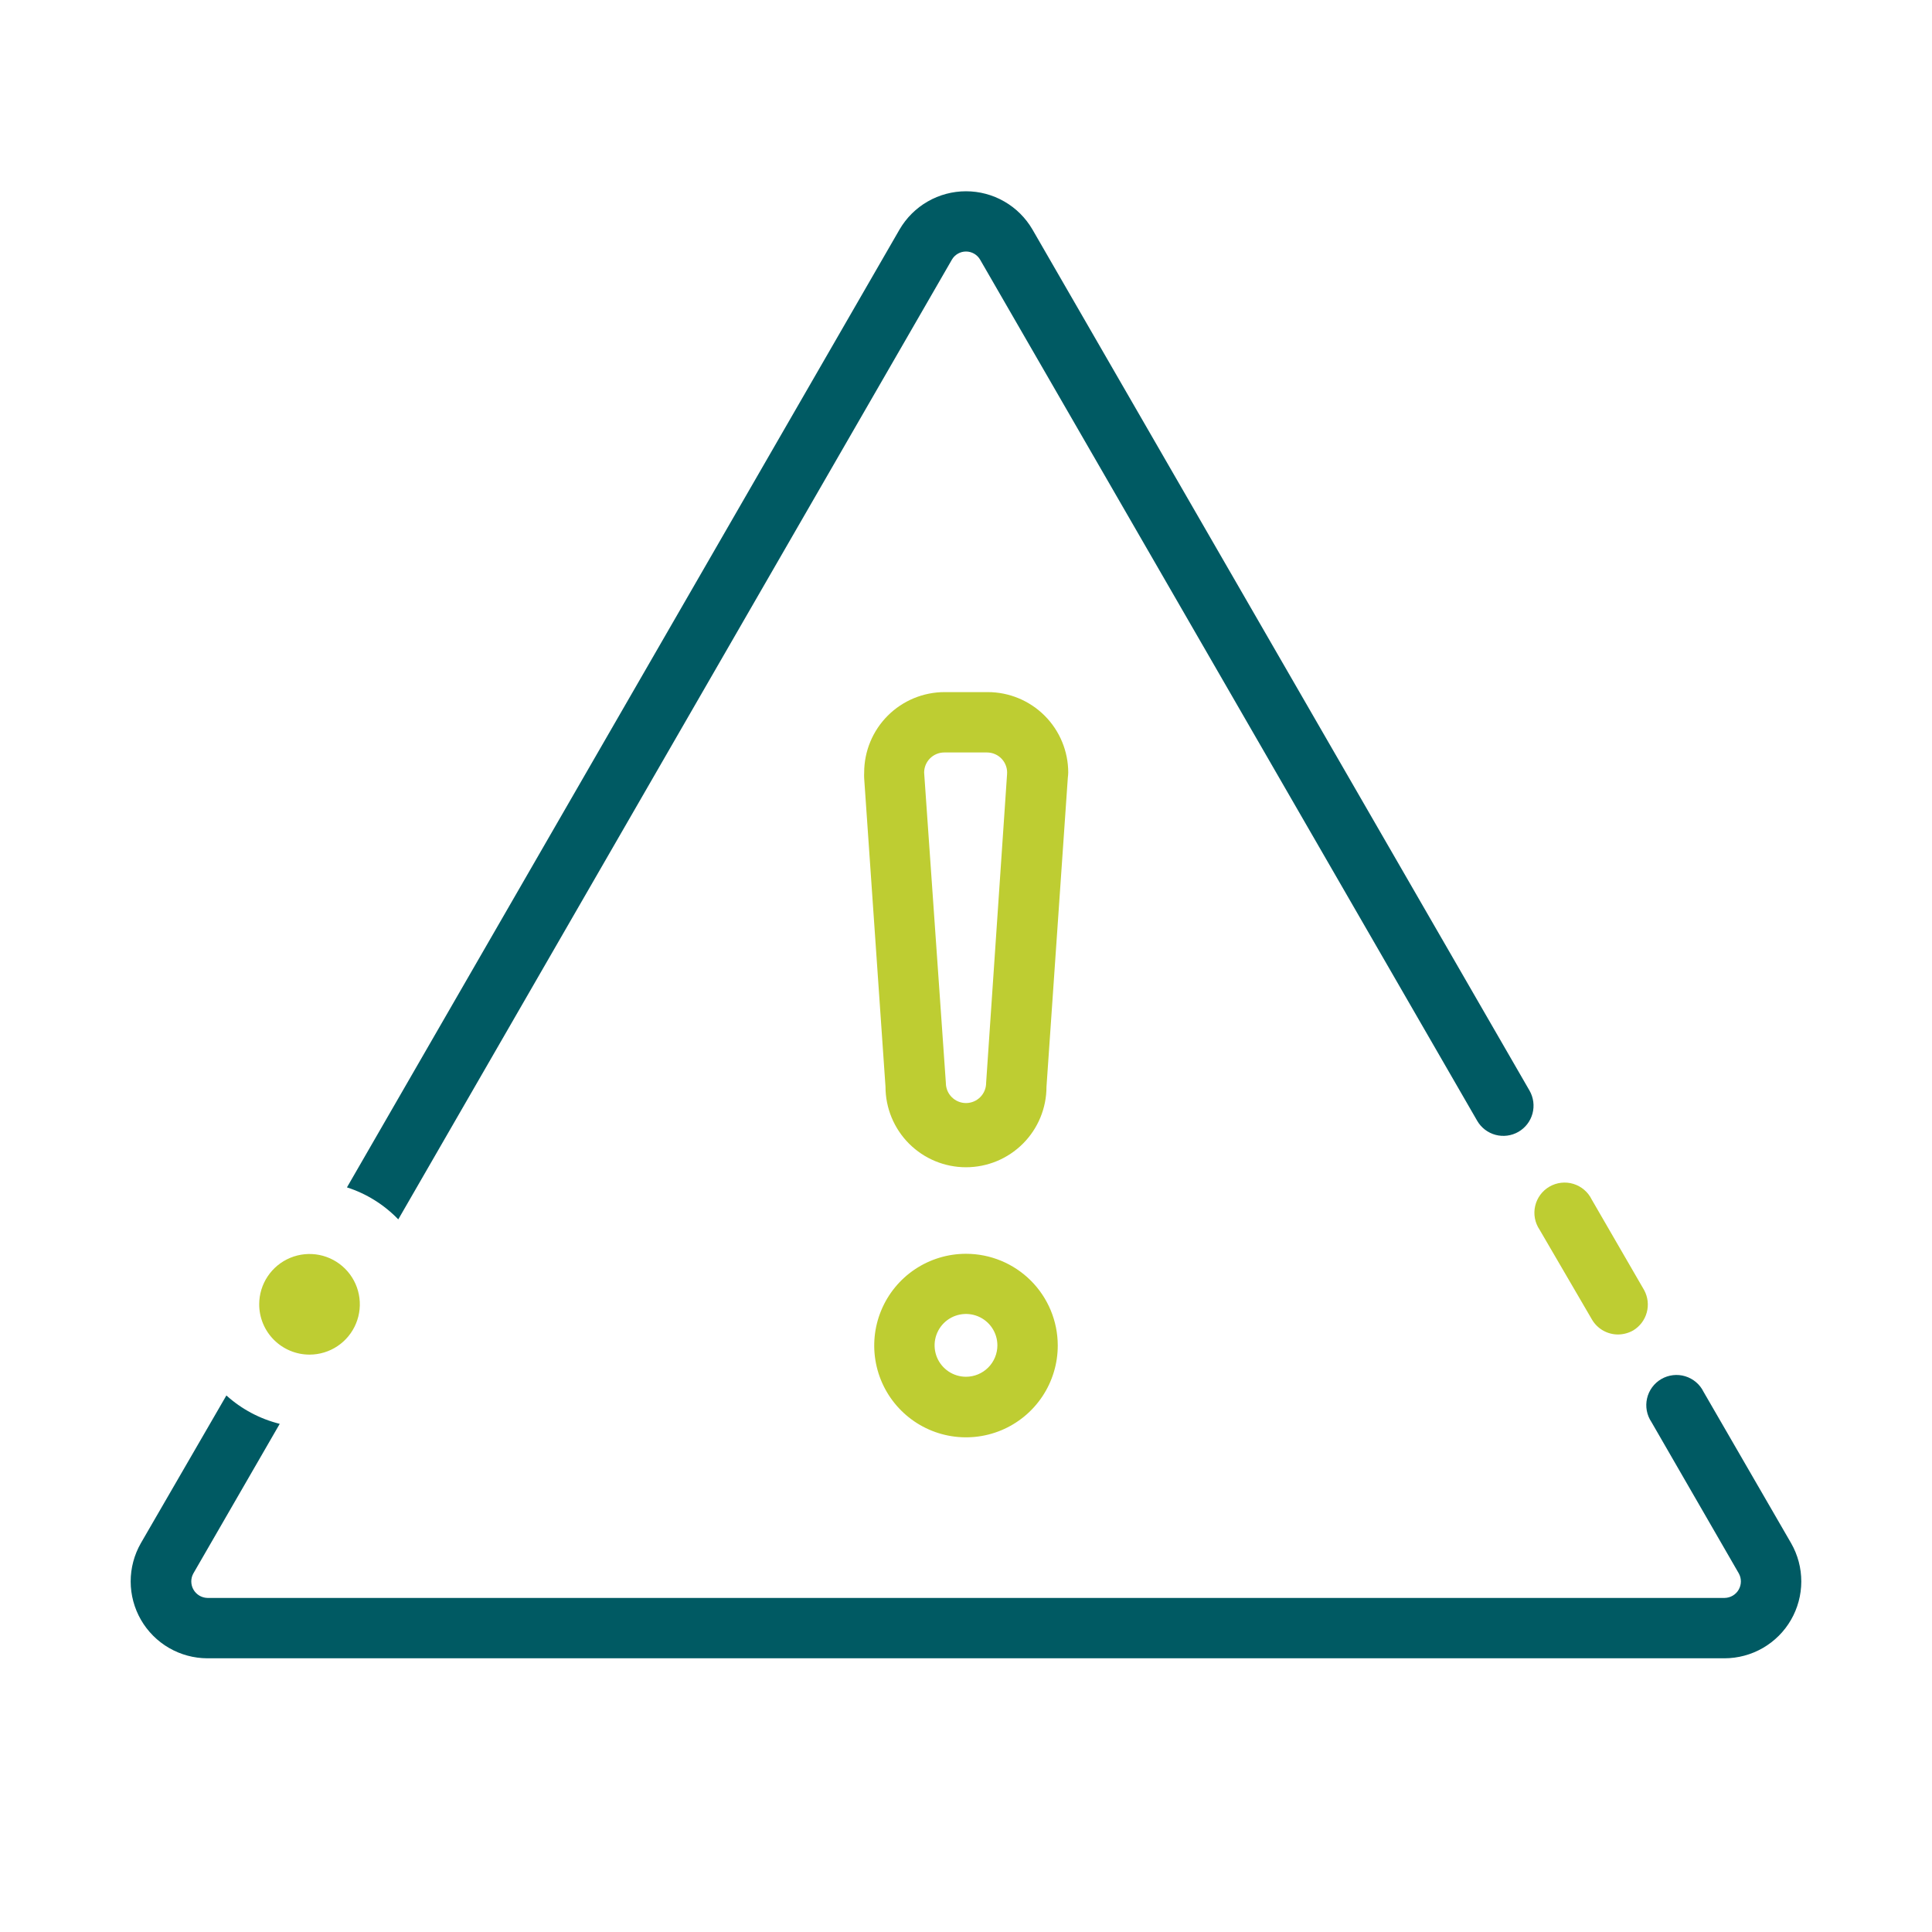
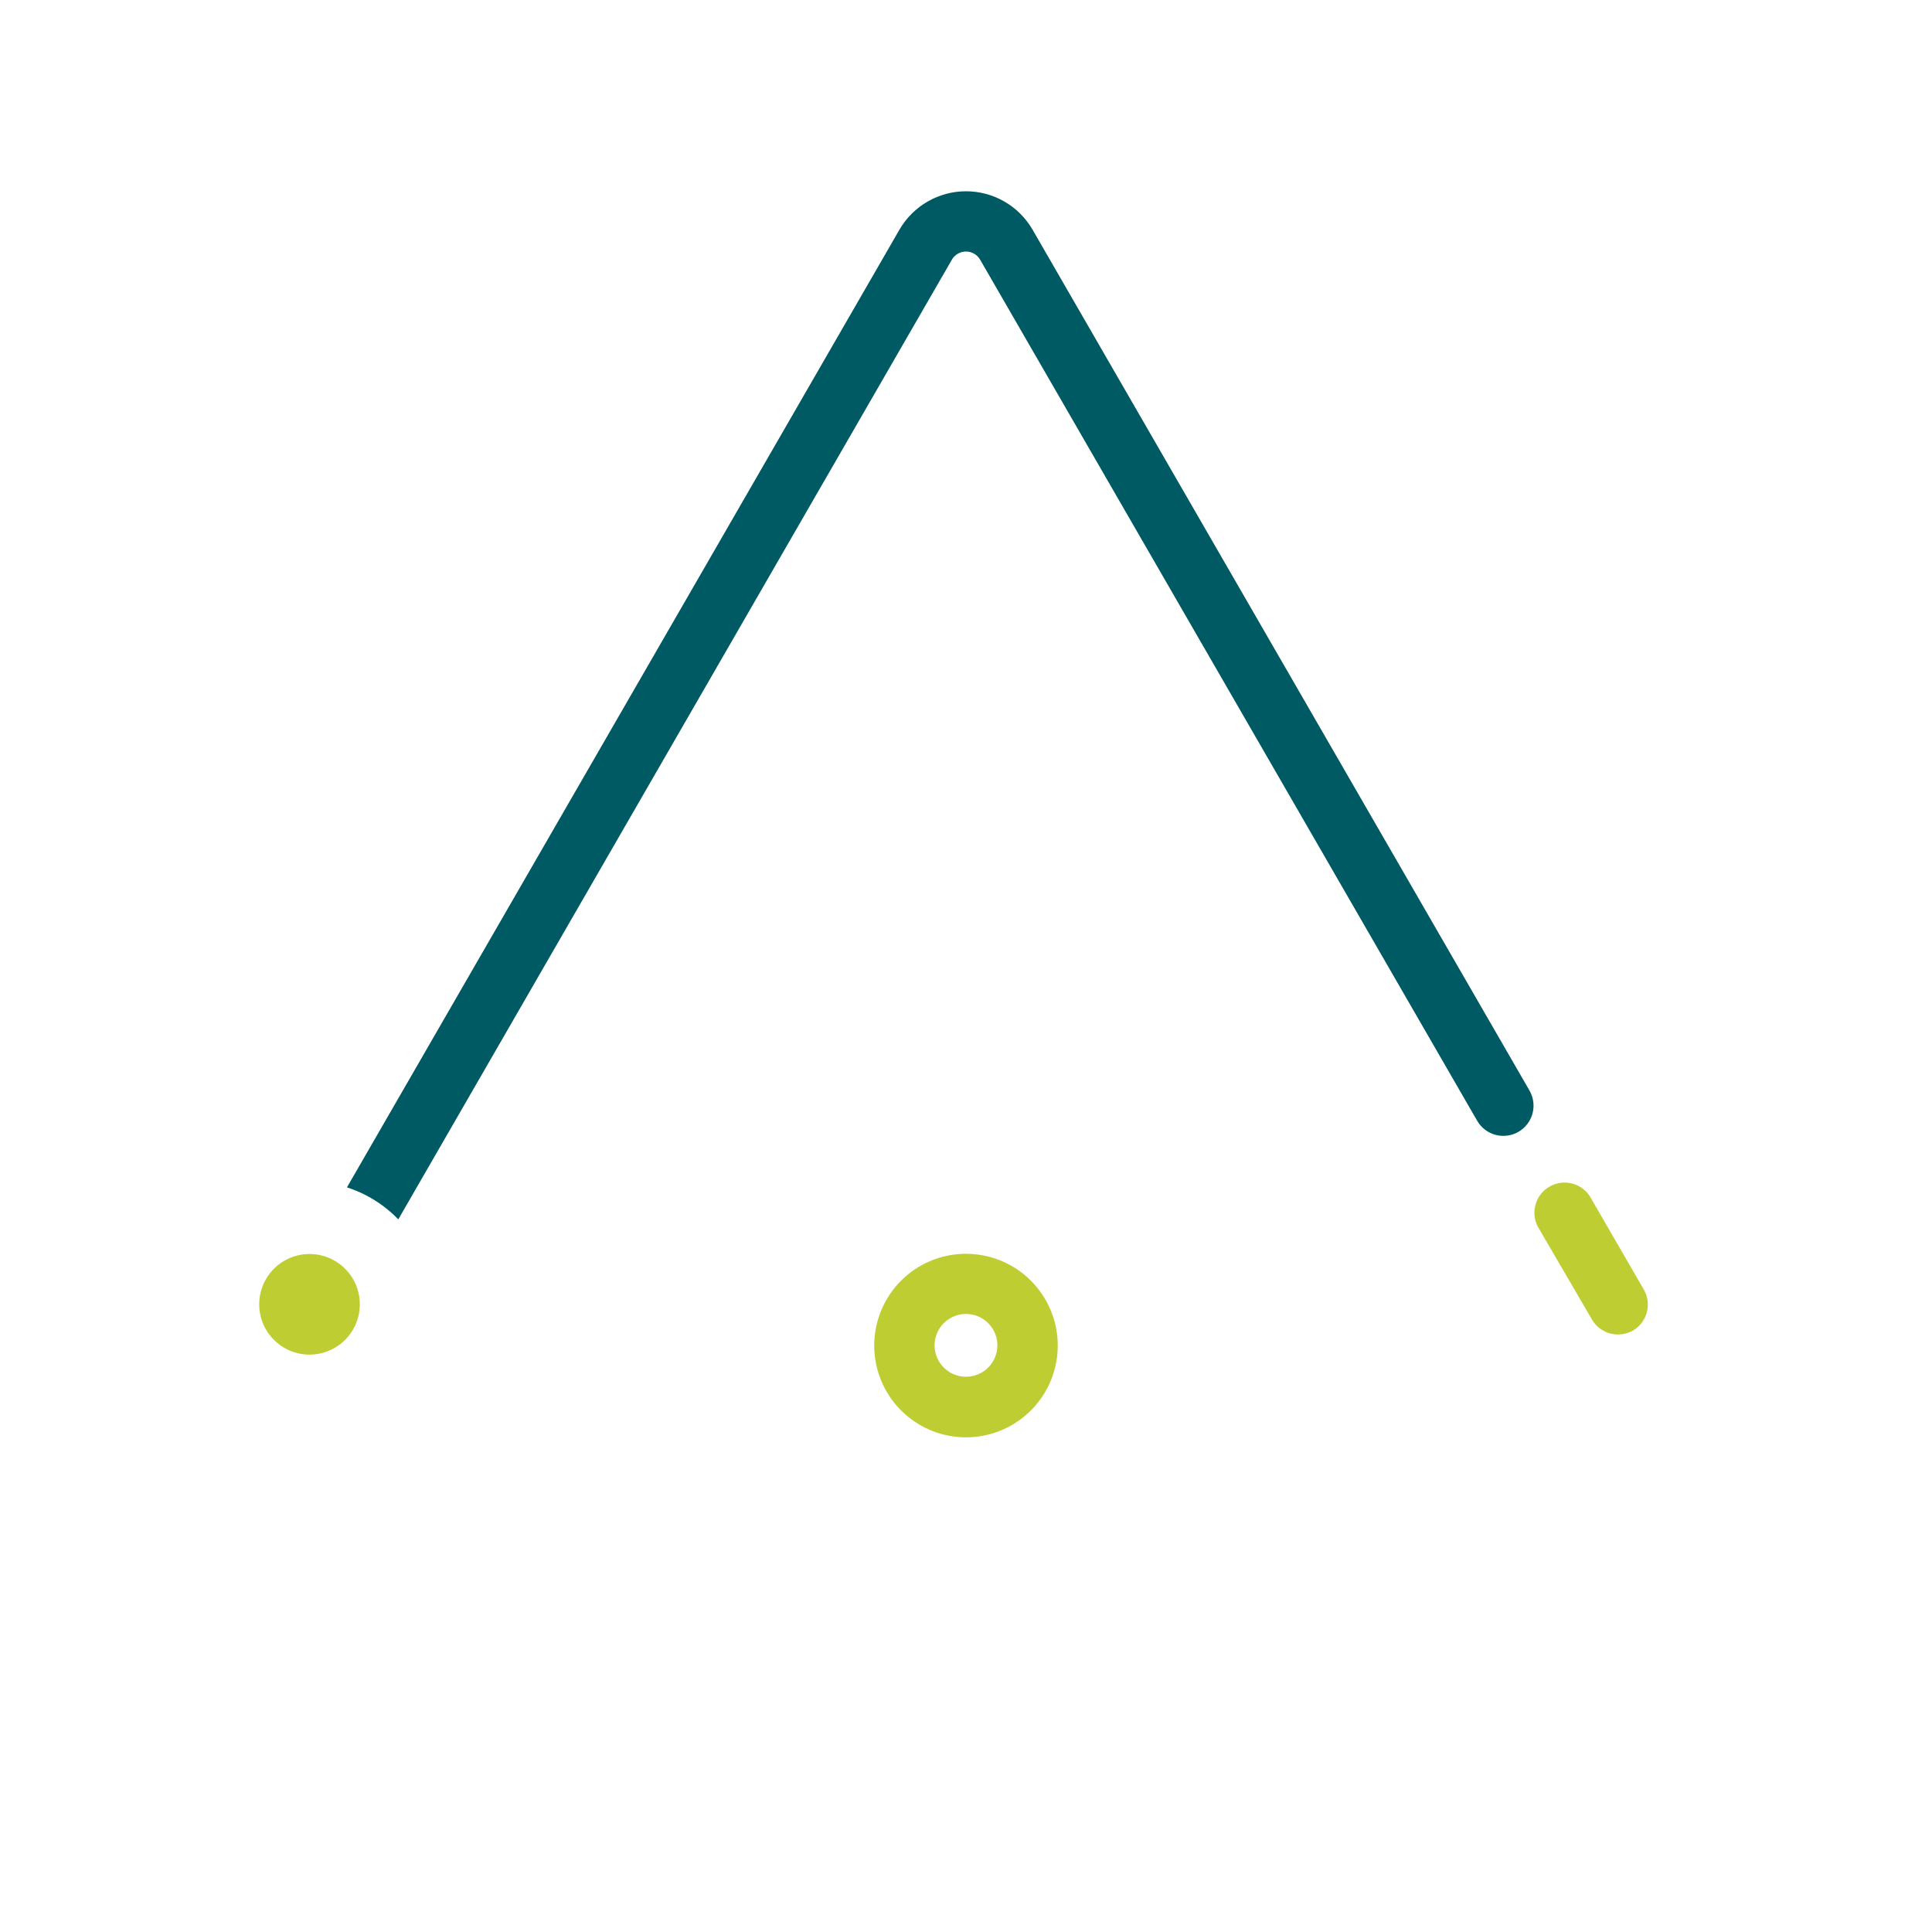
<svg xmlns="http://www.w3.org/2000/svg" width="130" height="130" viewBox="0 0 130 130" fill="none">
-   <path d="M71.879 51.986C71.879 50.55 71.308 49.172 70.292 48.156C69.276 47.141 67.899 46.57 66.462 46.57H63.564C62.127 46.57 60.75 47.141 59.734 48.156C58.718 49.172 58.148 50.55 58.148 51.986C58.141 52.113 58.141 52.239 58.148 52.366L59.583 73.125C59.583 74.562 60.154 75.939 61.169 76.955C62.185 77.971 63.563 78.542 64.999 78.542C66.436 78.542 67.814 77.971 68.83 76.955C69.846 75.939 70.416 74.562 70.416 73.125L71.852 52.325C71.867 52.213 71.876 52.1 71.879 51.986ZM66.354 72.868C66.354 73.227 66.211 73.571 65.957 73.825C65.703 74.079 65.359 74.222 64.999 74.222C64.64 74.222 64.296 74.079 64.042 73.825C63.788 73.571 63.645 73.227 63.645 72.868L62.183 51.986C62.183 51.627 62.326 51.283 62.58 51.029C62.834 50.775 63.178 50.632 63.537 50.632H66.408C66.597 50.632 66.783 50.67 66.956 50.746C67.129 50.821 67.284 50.932 67.411 51.071C67.539 51.21 67.636 51.374 67.696 51.553C67.757 51.731 67.779 51.921 67.762 52.108L66.354 72.868Z" fill="#BECD32" />
  <path d="M64.999 84.365C63.777 84.365 62.583 84.727 61.567 85.406C60.551 86.085 59.76 87.051 59.293 88.18C58.826 89.309 58.705 90.551 58.944 91.749C59.183 92.948 59.773 94.048 60.638 94.911C61.503 95.774 62.604 96.361 63.803 96.598C65.002 96.834 66.244 96.71 67.372 96.241C68.5 95.771 69.463 94.978 70.14 93.96C70.817 92.943 71.177 91.748 71.174 90.526C71.171 88.891 70.519 87.324 69.361 86.168C68.203 85.013 66.635 84.365 64.999 84.365ZM64.999 92.639C64.581 92.639 64.173 92.515 63.826 92.283C63.478 92.05 63.207 91.721 63.047 91.335C62.888 90.948 62.846 90.524 62.927 90.114C63.009 89.704 63.21 89.328 63.505 89.032C63.801 88.737 64.177 88.536 64.587 88.454C64.997 88.373 65.422 88.415 65.808 88.574C66.194 88.734 66.524 89.005 66.756 89.352C66.988 89.7 67.112 90.108 67.112 90.526C67.112 91.086 66.889 91.624 66.493 92.02C66.097 92.416 65.559 92.639 64.999 92.639V92.639Z" fill="#BECD32" />
  <path d="M107.114 88.779C107.292 89.088 107.549 89.345 107.858 89.523C108.167 89.701 108.518 89.795 108.874 89.795C109.23 89.791 109.58 89.698 109.89 89.524C110.339 89.255 110.667 88.824 110.806 88.319C110.945 87.815 110.883 87.276 110.635 86.816L107.1 80.708C106.978 80.458 106.805 80.236 106.593 80.056C106.381 79.876 106.134 79.741 105.867 79.66C105.601 79.579 105.32 79.554 105.044 79.586C104.767 79.618 104.5 79.707 104.259 79.846C104.018 79.986 103.809 80.173 103.643 80.397C103.478 80.621 103.36 80.877 103.298 81.148C103.235 81.42 103.229 81.701 103.28 81.975C103.331 82.248 103.438 82.509 103.593 82.74L107.114 88.779Z" fill="#BECD32" />
  <path d="M64.052 17.469C64.148 17.303 64.287 17.165 64.453 17.07C64.62 16.974 64.808 16.924 65 16.924C65.192 16.924 65.38 16.974 65.547 17.07C65.713 17.165 65.851 17.303 65.948 17.469L99.396 75.414C99.529 75.645 99.707 75.847 99.918 76.01C100.13 76.172 100.372 76.292 100.629 76.361C100.887 76.43 101.156 76.448 101.421 76.413C101.685 76.378 101.941 76.292 102.172 76.158C102.403 76.025 102.606 75.847 102.768 75.636C102.931 75.424 103.05 75.182 103.119 74.925C103.188 74.667 103.206 74.398 103.171 74.133C103.136 73.869 103.05 73.614 102.917 73.382L69.469 15.438C69.013 14.656 68.361 14.008 67.577 13.558C66.793 13.107 65.904 12.87 65 12.87C64.096 12.87 63.207 13.107 62.423 13.558C61.639 14.008 60.987 14.656 60.531 15.438L23.346 79.896C24.657 80.317 25.843 81.057 26.799 82.049L64.052 17.469Z" fill="#005A63" />
-   <path d="M120.52 103.837L114.629 93.654C114.507 93.404 114.334 93.182 114.122 93.002C113.909 92.822 113.662 92.687 113.396 92.606C113.13 92.525 112.849 92.5 112.573 92.532C112.296 92.564 112.029 92.653 111.788 92.792C111.547 92.932 111.338 93.119 111.172 93.343C111.007 93.567 110.889 93.823 110.827 94.094C110.764 94.365 110.758 94.647 110.809 94.92C110.86 95.194 110.966 95.454 111.122 95.685L116.999 105.869C117.093 106.036 117.141 106.225 117.14 106.417C117.139 106.609 117.088 106.797 116.993 106.963C116.898 107.13 116.761 107.268 116.596 107.366C116.43 107.464 116.243 107.517 116.051 107.521H13.96C13.769 107.517 13.581 107.464 13.416 107.366C13.251 107.268 13.114 107.13 13.019 106.963C12.923 106.797 12.873 106.609 12.871 106.417C12.87 106.225 12.919 106.036 13.013 105.869L18.822 95.807C17.487 95.475 16.255 94.819 15.233 93.898L9.478 103.837C9.028 104.623 8.792 105.512 8.793 106.417C8.794 107.322 9.033 108.211 9.485 108.995C9.937 109.779 10.588 110.431 11.37 110.885C12.153 111.339 13.042 111.58 13.947 111.583H116.038C116.944 111.582 117.834 111.343 118.619 110.89C119.404 110.437 120.056 109.786 120.51 109.001C120.963 108.217 121.203 107.327 121.205 106.421C121.207 105.514 120.971 104.624 120.52 103.837V103.837Z" fill="#005A63" />
  <path d="M20.827 91.149C21.496 91.149 22.151 90.951 22.708 90.579C23.264 90.207 23.698 89.678 23.954 89.059C24.211 88.441 24.278 87.76 24.147 87.103C24.017 86.446 23.694 85.843 23.221 85.37C22.747 84.896 22.144 84.574 21.487 84.443C20.831 84.313 20.15 84.38 19.531 84.636C18.913 84.892 18.384 85.326 18.012 85.883C17.64 86.439 17.441 87.094 17.441 87.764C17.441 88.662 17.798 89.523 18.433 90.157C19.068 90.792 19.929 91.149 20.827 91.149V91.149Z" fill="#BECD32" />
</svg>